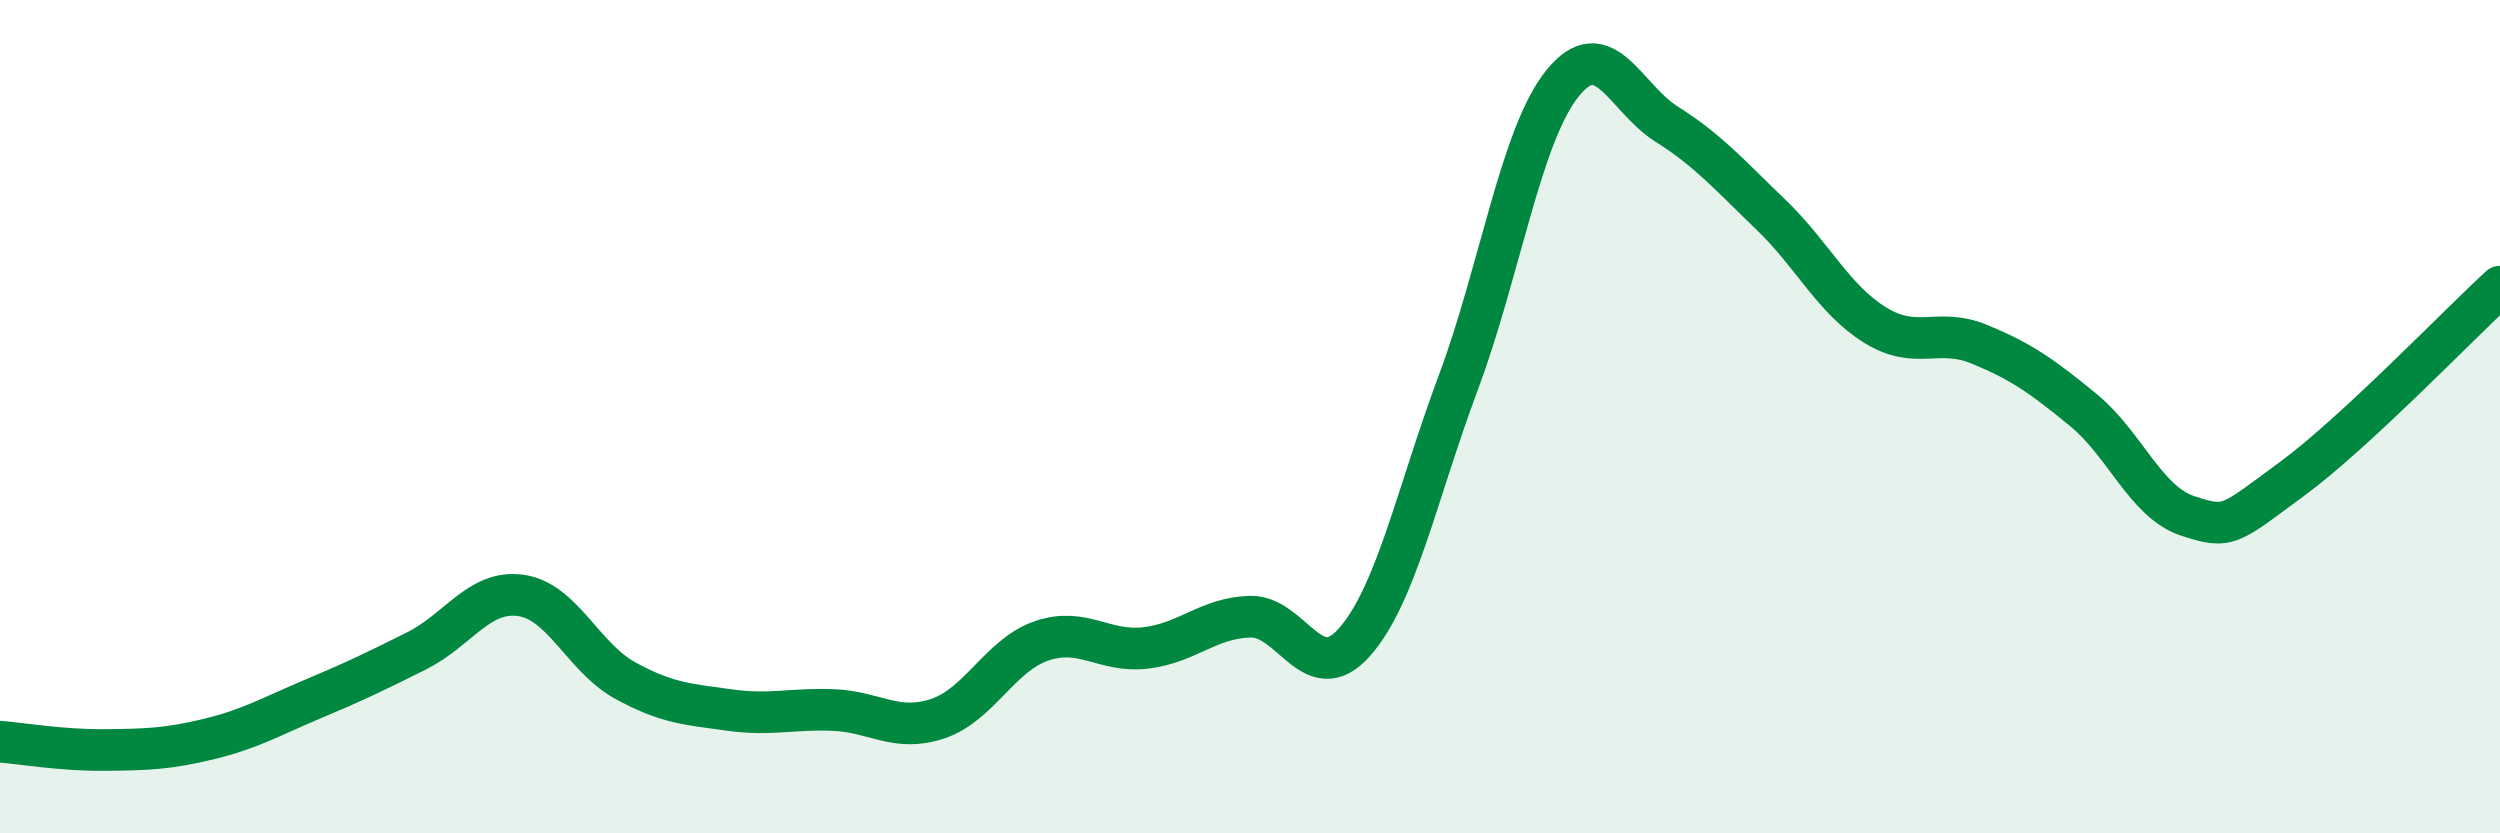
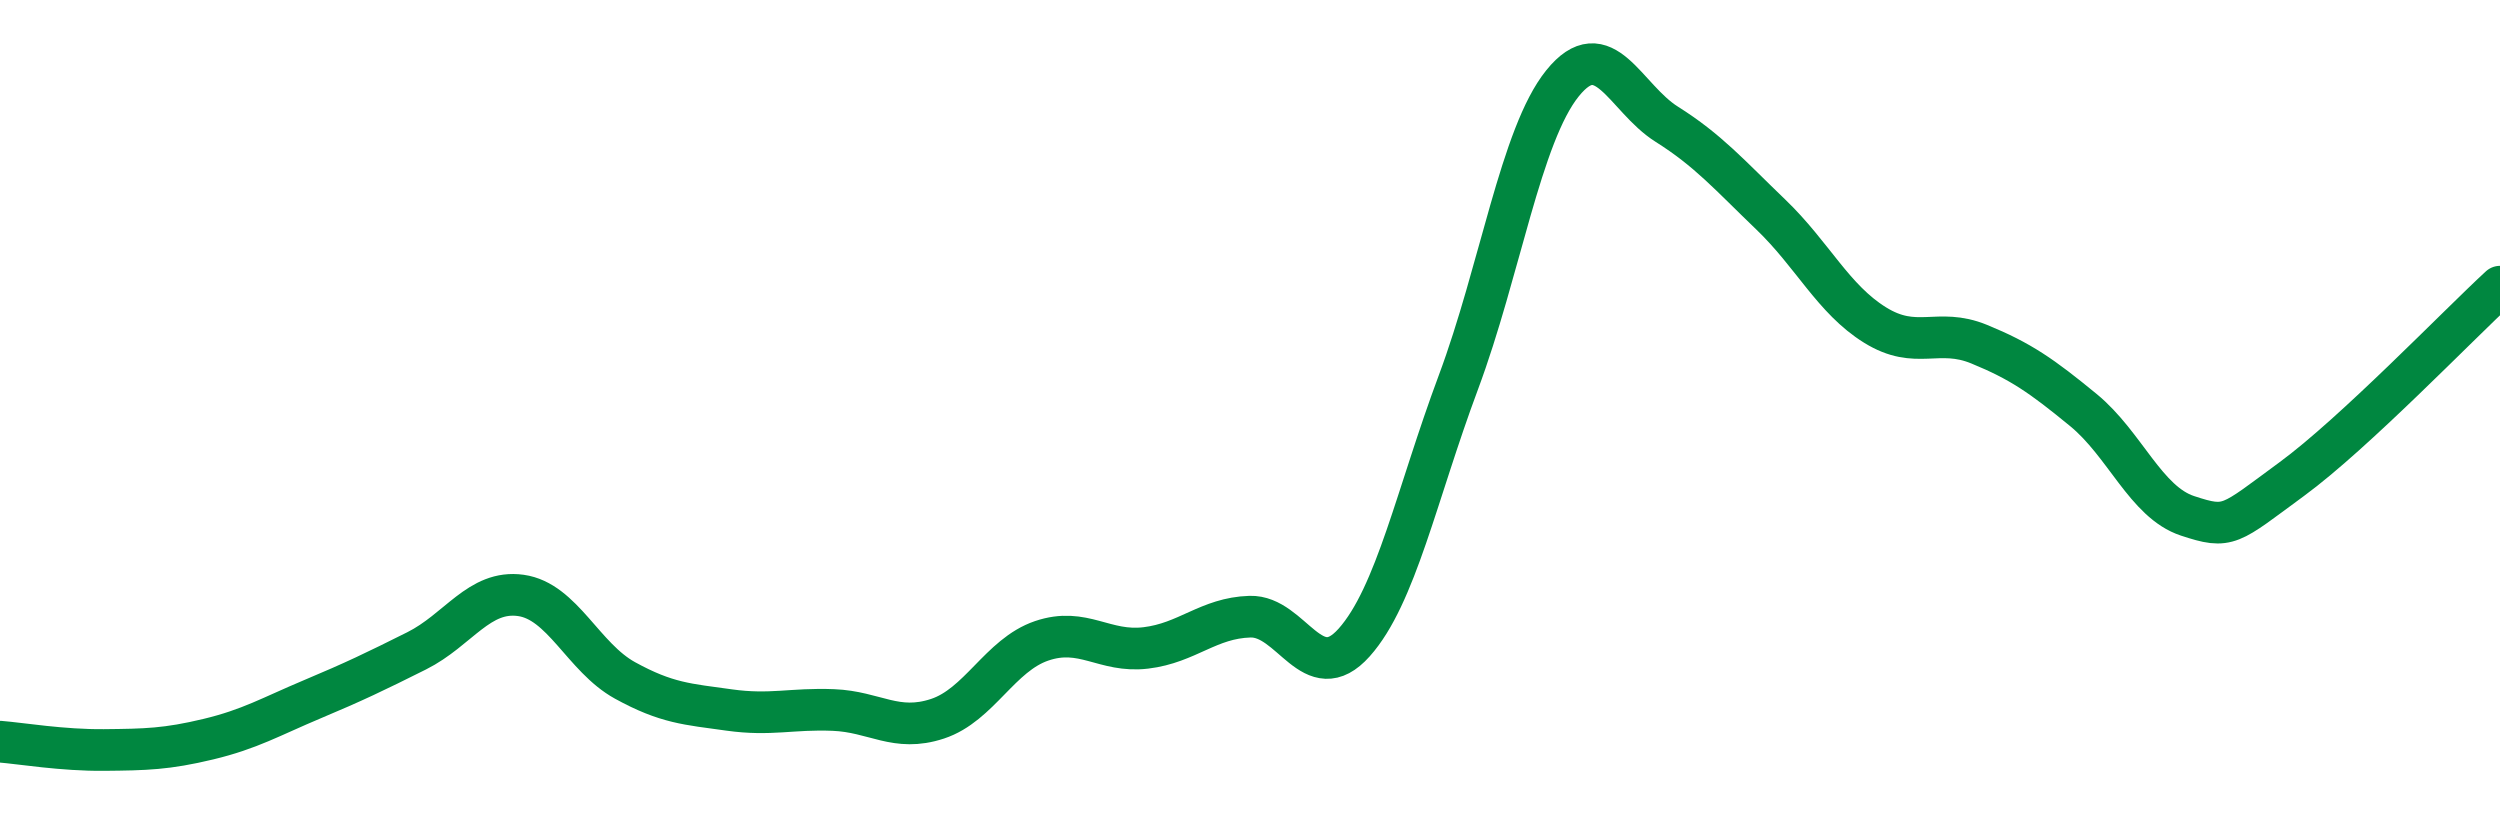
<svg xmlns="http://www.w3.org/2000/svg" width="60" height="20" viewBox="0 0 60 20">
-   <path d="M 0,17.8 C 0.5,17.84 1.5,18.01 2.5,18 C 3.5,17.99 4,17.98 5,17.74 C 6,17.5 6.5,17.2 7.5,16.78 C 8.5,16.36 9,16.12 10,15.62 C 11,15.12 11.5,14.15 12.5,14.29 C 13.5,14.43 14,15.78 15,16.33 C 16,16.88 16.5,16.9 17.5,17.04 C 18.5,17.18 19,17 20,17.04 C 21,17.08 21.5,17.58 22.5,17.25 C 23.5,16.92 24,15.72 25,15.38 C 26,15.04 26.5,15.67 27.5,15.55 C 28.5,15.43 29,14.83 30,14.8 C 31,14.77 31.5,16.54 32.5,15.42 C 33.5,14.3 34,11.86 35,9.18 C 36,6.5 36.5,3.24 37.5,2 C 38.5,0.76 39,2.35 40,2.98 C 41,3.61 41.5,4.19 42.5,5.15 C 43.5,6.11 44,7.18 45,7.8 C 46,8.42 46.5,7.85 47.5,8.26 C 48.5,8.67 49,9.02 50,9.84 C 51,10.66 51.5,12.05 52.5,12.38 C 53.5,12.71 53.5,12.6 55,11.5 C 56.5,10.4 59,7.8 60,6.88L60 20L0 20Z" fill="#008740" opacity="0.1" stroke-linecap="round" stroke-linejoin="round" />
  <path d="M 0,17.8 C 0.5,17.84 1.5,18.01 2.5,18 C 3.5,17.99 4,17.98 5,17.74 C 6,17.5 6.5,17.2 7.5,16.78 C 8.5,16.36 9,16.12 10,15.62 C 11,15.12 11.5,14.15 12.5,14.29 C 13.5,14.43 14,15.78 15,16.33 C 16,16.88 16.5,16.9 17.5,17.04 C 18.5,17.18 19,17 20,17.04 C 21,17.08 21.5,17.58 22.5,17.25 C 23.5,16.92 24,15.72 25,15.38 C 26,15.04 26.5,15.67 27.5,15.55 C 28.5,15.43 29,14.83 30,14.8 C 31,14.77 31.5,16.54 32.5,15.42 C 33.5,14.3 34,11.86 35,9.18 C 36,6.5 36.5,3.24 37.5,2 C 38.5,0.76 39,2.35 40,2.98 C 41,3.61 41.5,4.19 42.5,5.15 C 43.5,6.11 44,7.18 45,7.8 C 46,8.42 46.5,7.85 47.5,8.26 C 48.5,8.67 49,9.02 50,9.84 C 51,10.66 51.5,12.05 52.5,12.38 C 53.5,12.71 53.5,12.6 55,11.5 C 56.5,10.4 59,7.8 60,6.88" stroke="#008740" stroke-width="1" fill="none" stroke-linecap="round" stroke-linejoin="round" />
</svg>